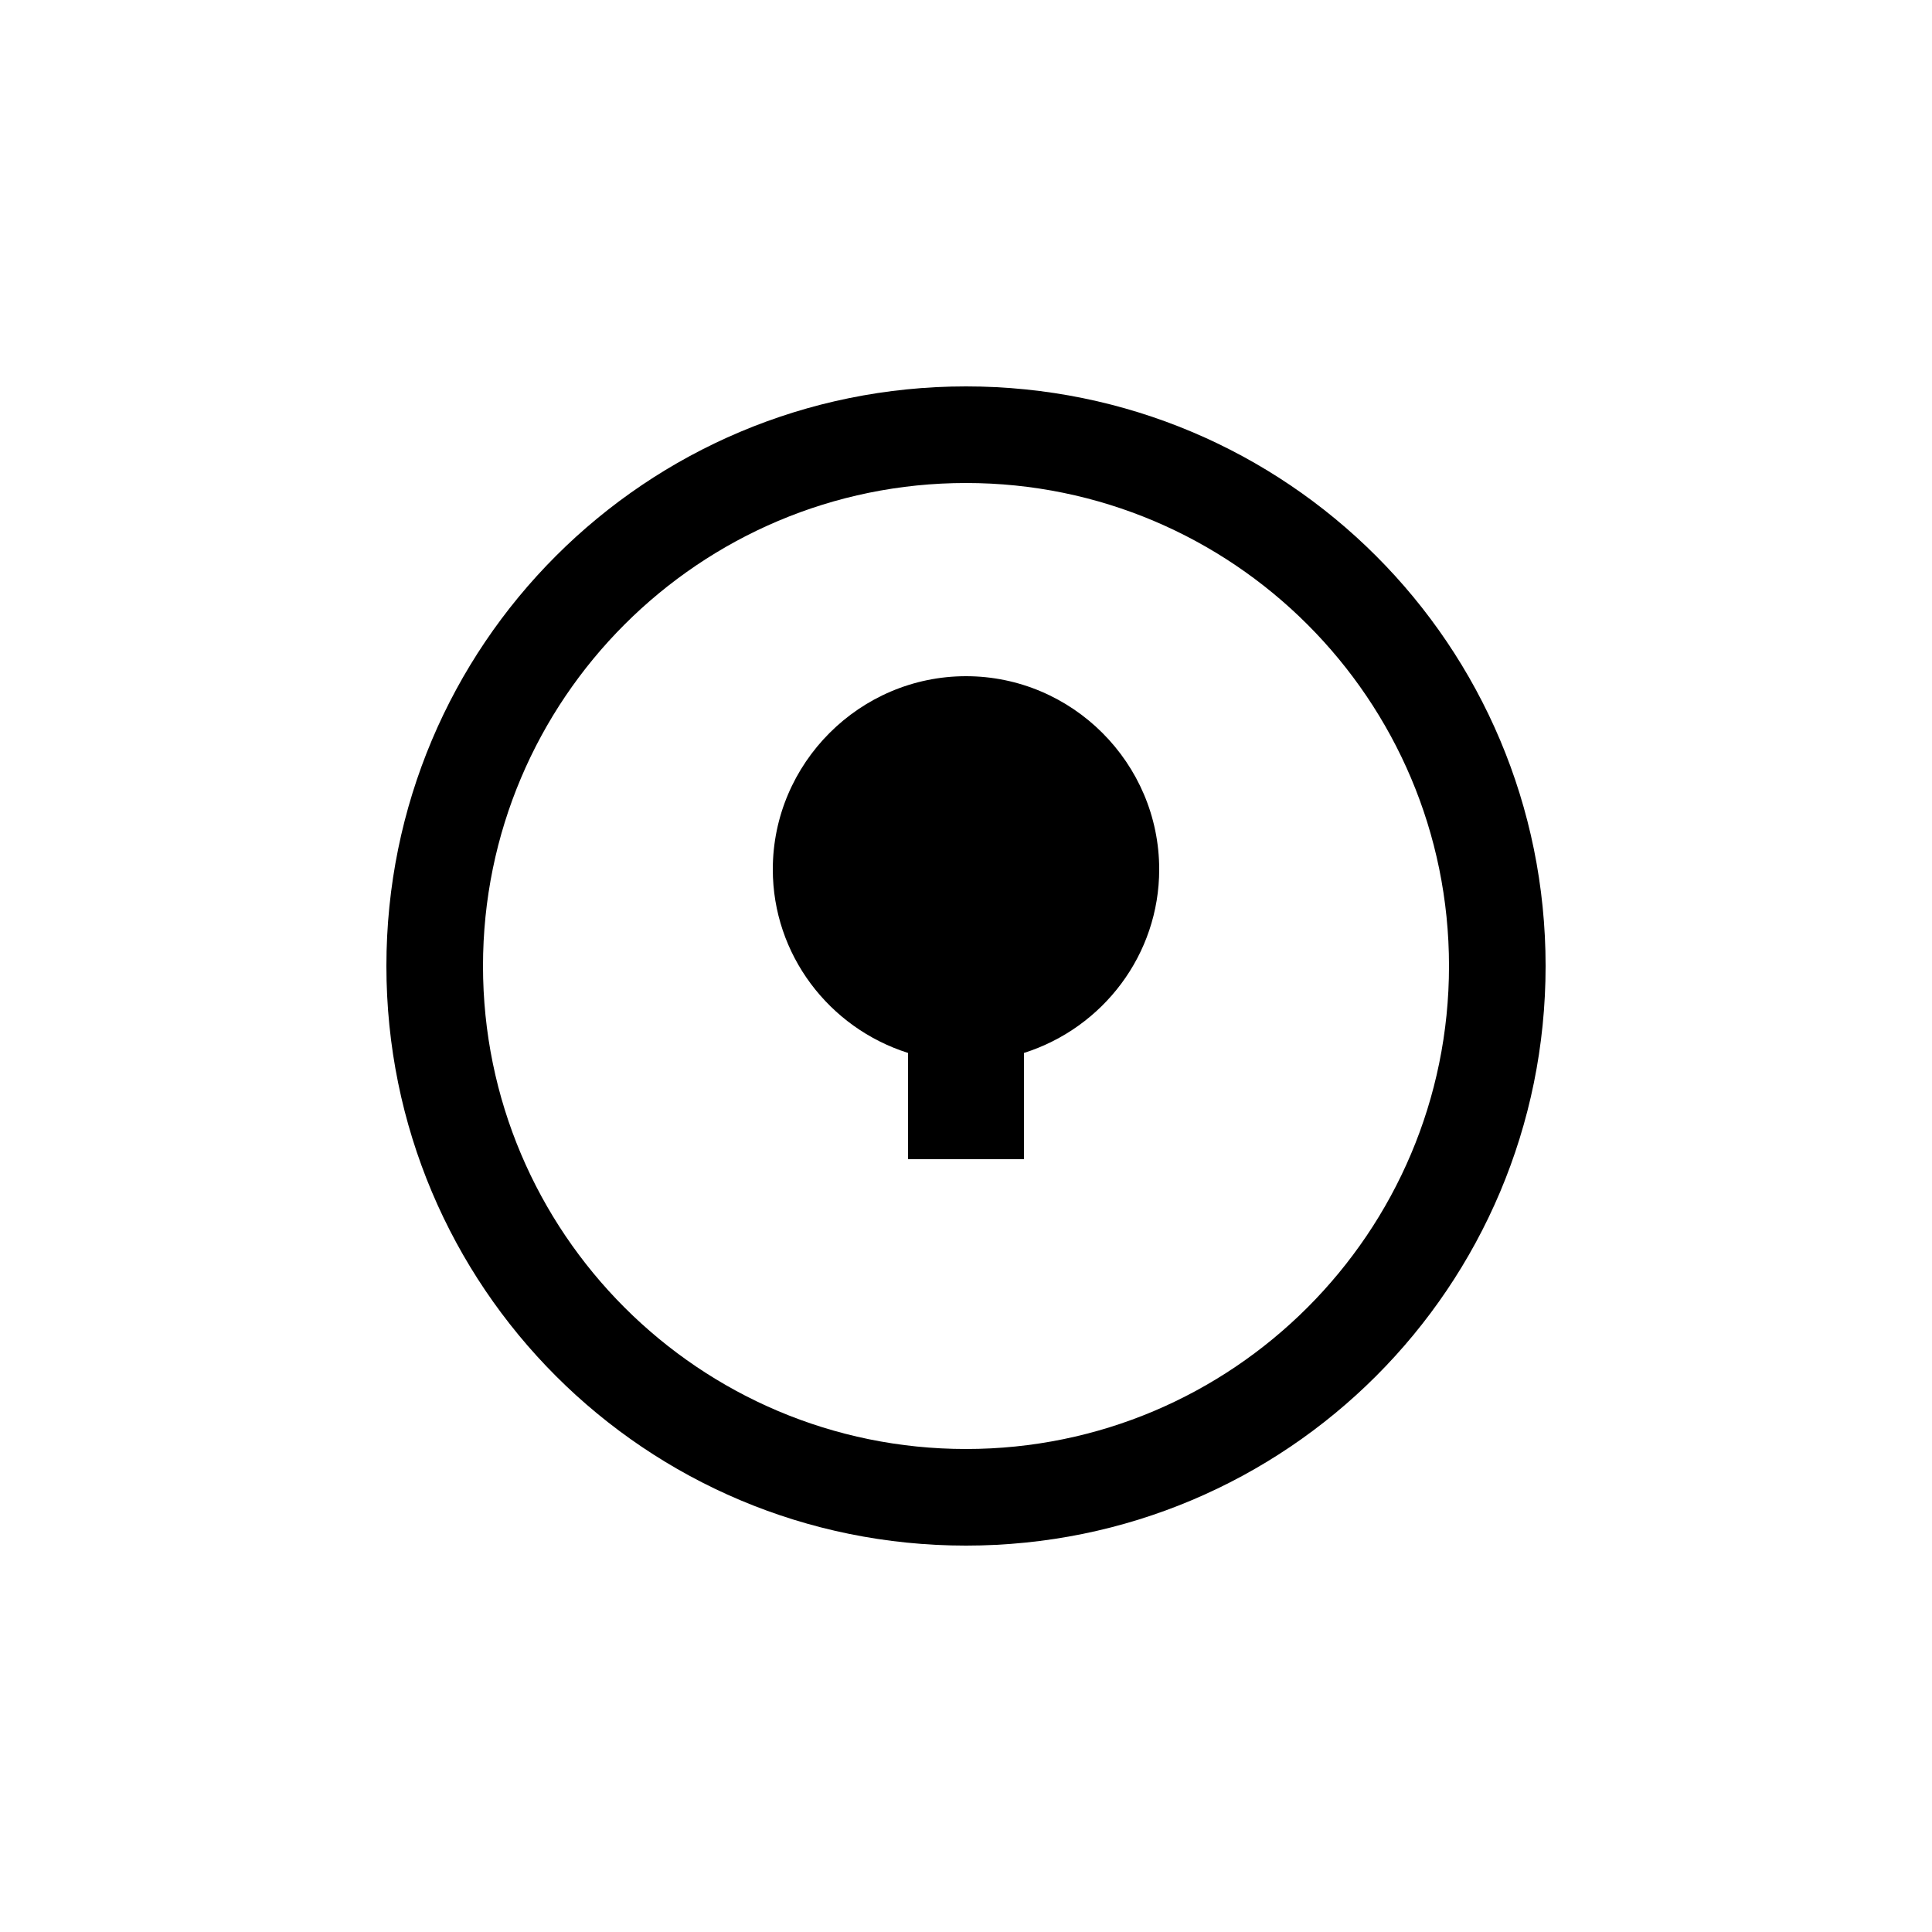
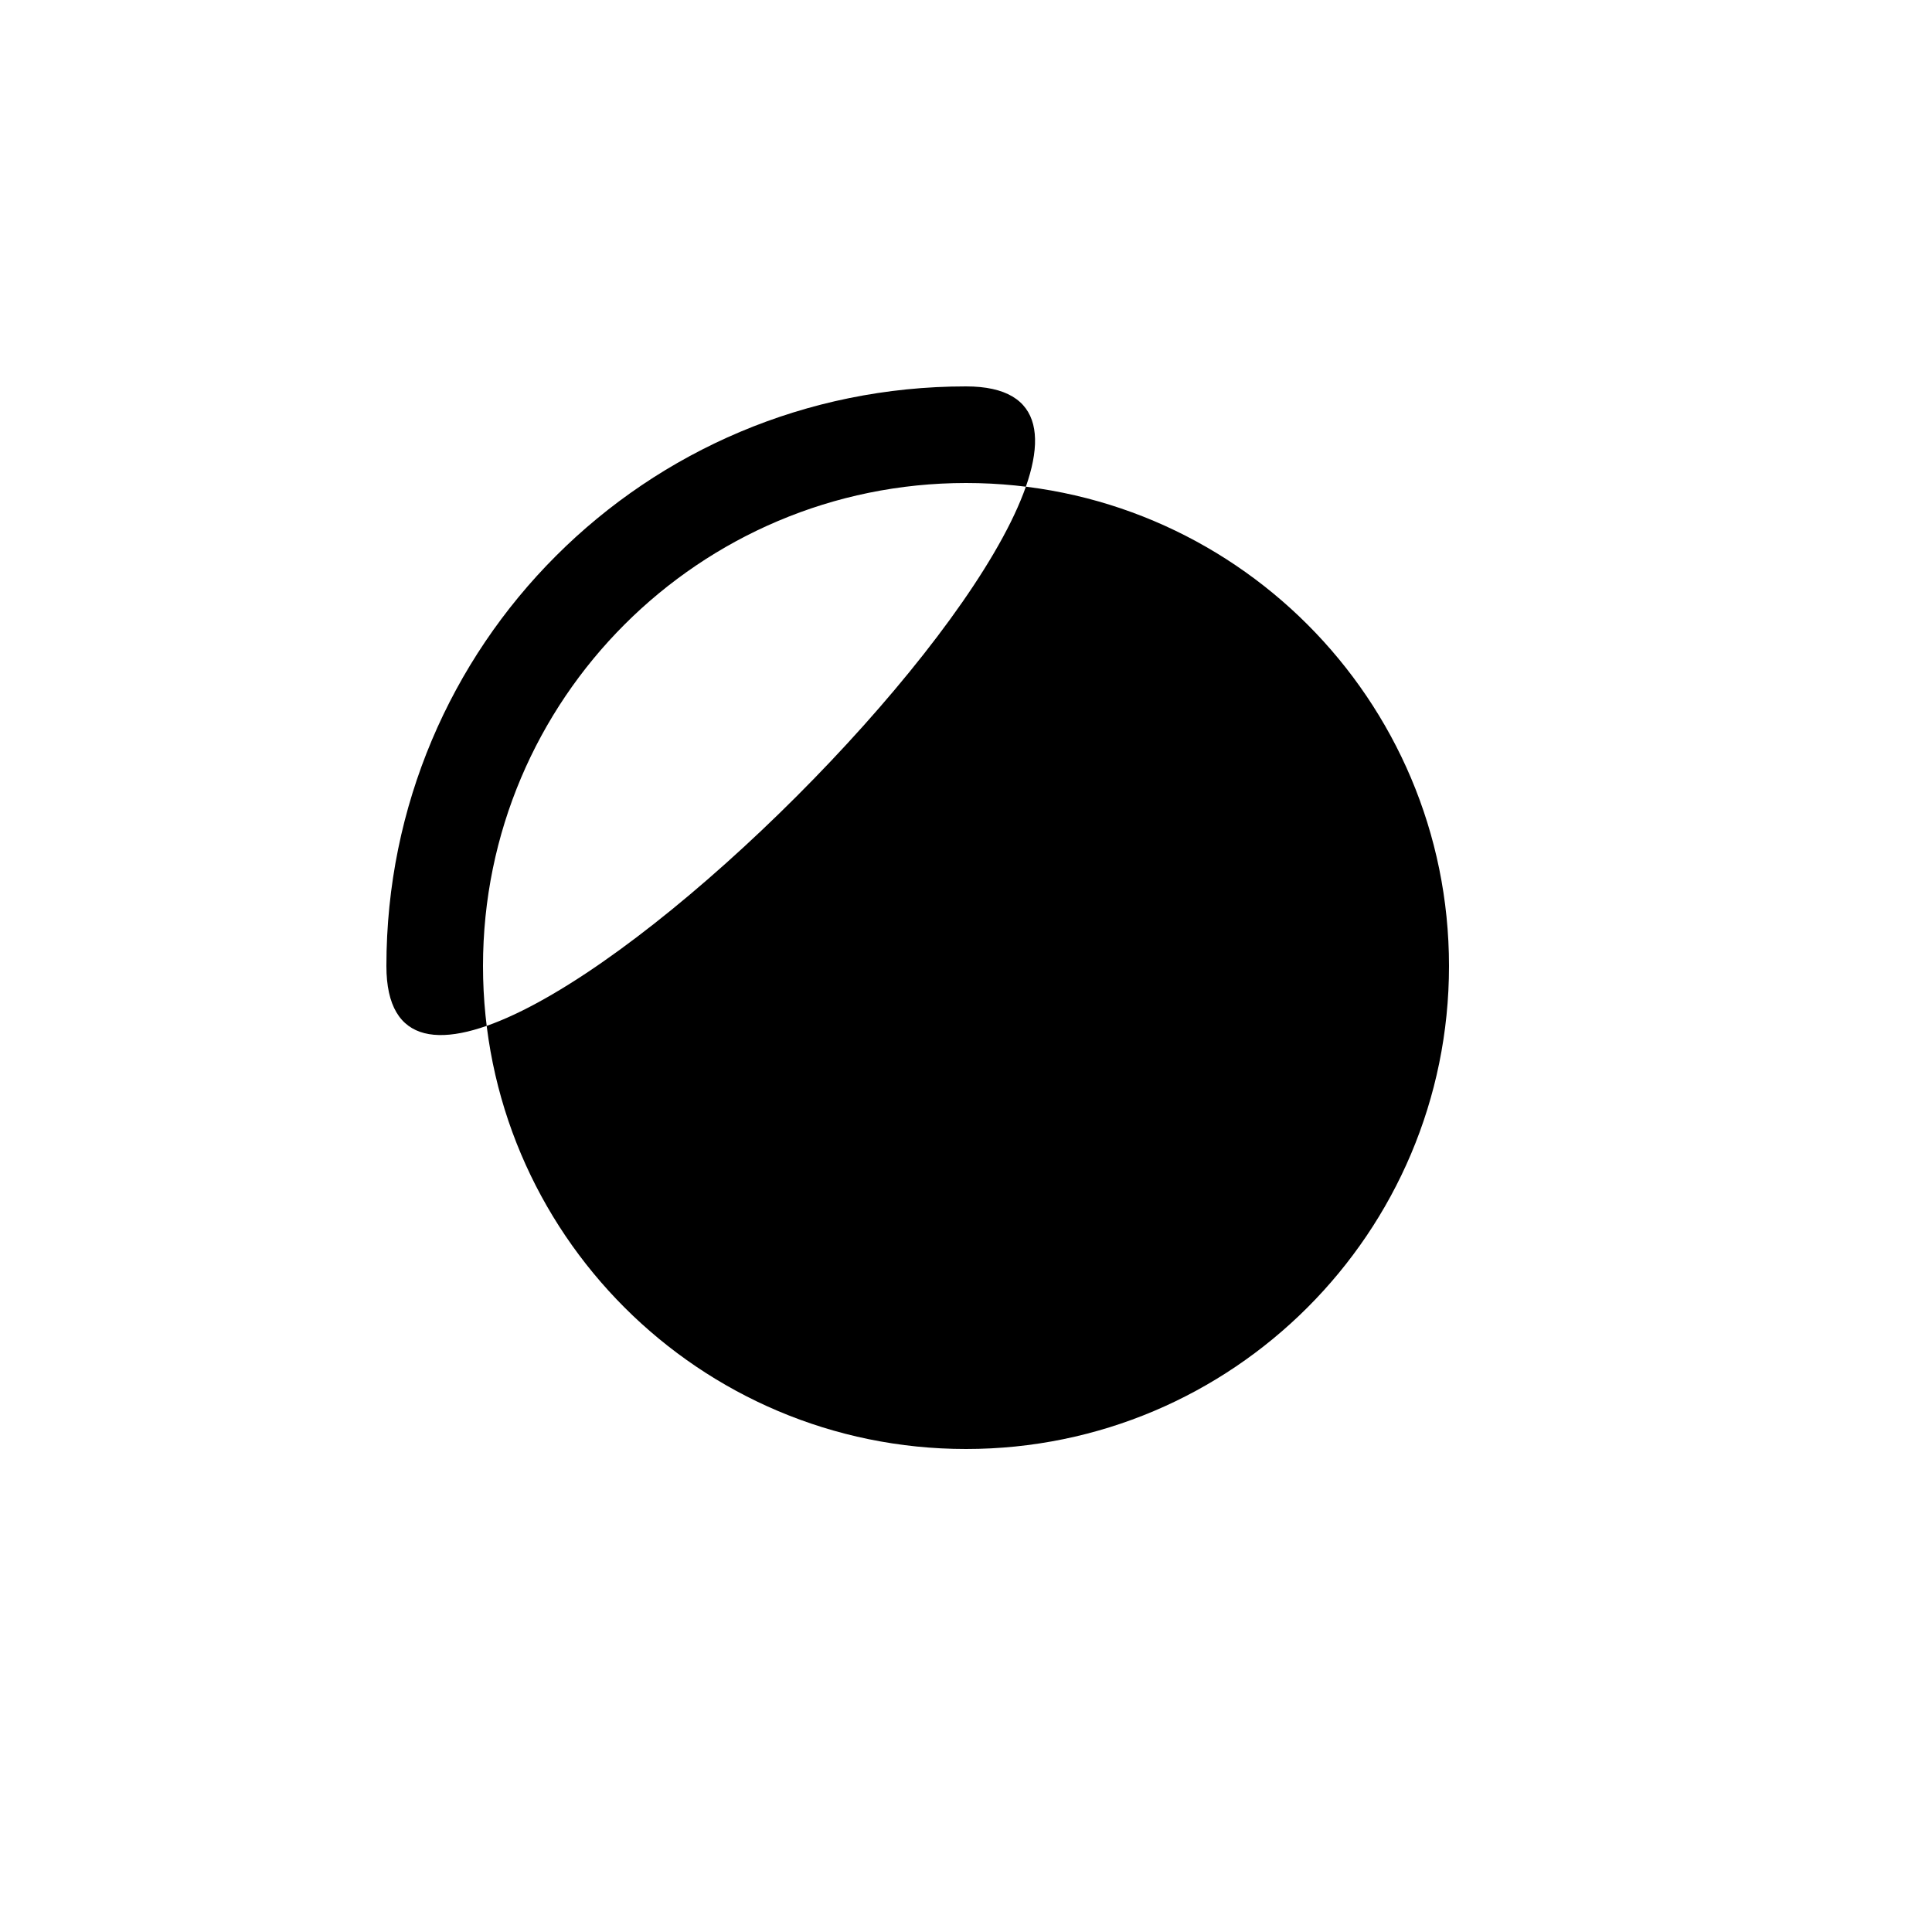
<svg xmlns="http://www.w3.org/2000/svg" viewBox="0 0 100 100">
-   <path d="M50 20C33.4 20 20 33.4 20 50s13.4 30 30 30 30-13.4 30-30S66.6 20 50 20zm0 55c-13.8 0-25-11.2-25-25s11.2-25 25-25 25 11.2 25 25-11.2 25-25 25z" fill="#000000" />
-   <path d="M60 45c0-5.5-4.5-10-10-10s-10 4.5-10 10c0 4.4 2.9 8.2 7 9.5v5.5h6v-5.5c4.1-1.3 7-5.1 7-9.5z" fill="#000000" />
+   <path d="M50 20C33.4 20 20 33.4 20 50S66.6 20 50 20zm0 55c-13.8 0-25-11.2-25-25s11.2-25 25-25 25 11.2 25 25-11.2 25-25 25z" fill="#000000" />
</svg>